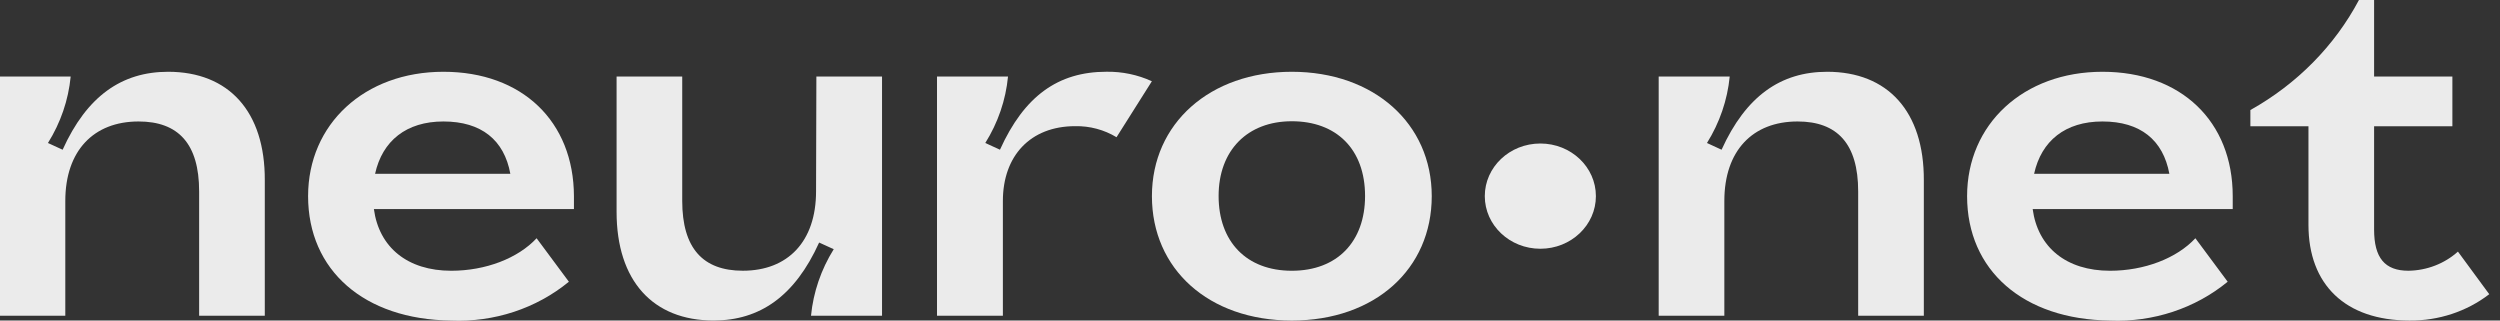
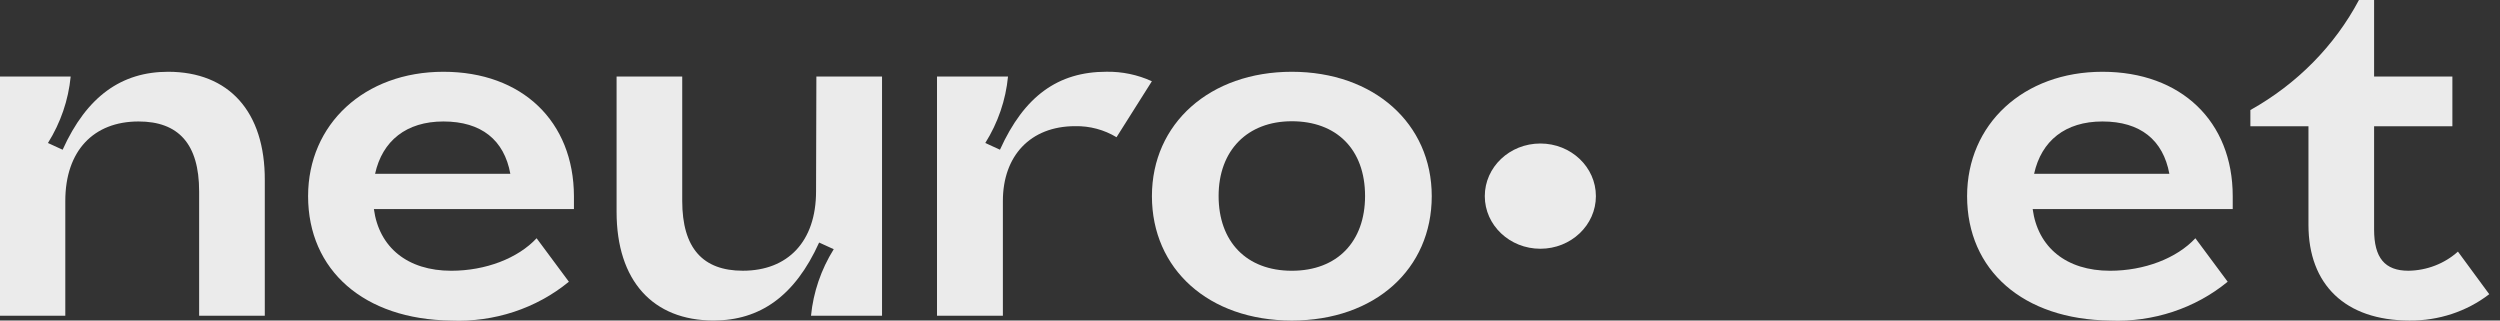
<svg xmlns="http://www.w3.org/2000/svg" width="156" height="20" viewBox="0 0 156 20" fill="none">
  <rect x="0" y="0" width="156" height="20" fill="#333333" stroke="none" />
  <g clip-path="url(#clip0_774_1210)">
    <path d="M10.491 4.479C7.596 4.479 5.42 5.999 3.908 9.343L2.992 8.923C3.784 7.658 4.269 6.242 4.41 4.777H-0.021V19.702H4.075V12.538C4.075 9.404 5.843 7.58 8.645 7.58C11.136 7.58 12.426 8.979 12.426 11.941V19.702H16.523V11.256C16.543 6.955 14.273 4.479 10.491 4.479Z" fill="white" fill-opacity="0.9" />
    <path d="M27.669 4.479C22.745 4.479 19.225 7.743 19.225 12.24C19.225 16.866 22.721 19.94 28.142 20.001C30.831 20.117 33.465 19.251 35.498 17.58L33.484 14.866C32.318 16.12 30.299 16.895 28.157 16.895C25.429 16.895 23.651 15.435 23.331 13.047H35.814V12.24C35.799 7.58 32.588 4.479 27.669 4.479ZM27.669 7.58C30.038 7.58 31.461 8.737 31.845 10.845H23.405C23.858 8.788 25.355 7.58 27.669 7.58Z" fill="white" fill-opacity="0.9" />
    <path d="M50.922 11.94C50.922 15.074 49.16 16.893 46.353 16.893C43.866 16.893 42.571 15.494 42.571 12.537V4.775H38.475V13.222C38.475 17.523 40.745 19.999 44.526 19.999C47.426 19.999 49.603 18.474 51.114 15.135L52.025 15.55C51.235 16.817 50.75 18.235 50.607 19.701H55.039V4.775H50.942L50.922 11.94Z" fill="white" fill-opacity="0.9" />
    <path d="M69.045 4.477C66.022 4.477 63.91 5.998 62.398 9.342L61.482 8.922C62.275 7.657 62.759 6.241 62.9 4.776H58.469V19.701H62.58V12.537C62.58 9.739 64.284 7.873 67.091 7.873C68.004 7.855 68.902 8.096 69.671 8.563L71.877 5.07C70.995 4.665 70.025 4.462 69.045 4.477Z" fill="white" fill-opacity="0.9" />
    <path d="M80.61 4.479C75.504 4.479 71.88 7.701 71.88 12.24C71.88 16.778 75.41 20.001 80.61 20.001C85.81 20.001 89.341 16.778 89.341 12.24C89.341 7.701 85.721 4.479 80.61 4.479ZM80.61 16.895C77.774 16.895 76.041 15.075 76.041 12.23C76.041 9.385 77.838 7.566 80.61 7.566C83.382 7.566 85.18 9.301 85.18 12.23C85.18 15.075 83.446 16.895 80.61 16.895Z" fill="white" fill-opacity="0.9" />
    <path d="M96.118 15.522C98.032 15.522 99.584 14.052 99.584 12.239C99.584 10.425 98.032 8.955 96.118 8.955C94.203 8.955 92.651 10.425 92.651 12.239C92.651 14.052 94.203 15.522 96.118 15.522Z" fill="white" fill-opacity="0.9" />
-     <path d="M114.015 4.479C111.114 4.479 108.943 5.999 107.426 9.343L106.515 8.923C107.306 7.657 107.79 6.241 107.934 4.777H103.502V19.702H107.599V12.538C107.599 9.404 109.362 7.58 112.168 7.58C114.655 7.58 115.95 8.979 115.95 11.941V19.702H120.047V11.256C120.066 6.955 117.796 4.479 114.015 4.479Z" fill="white" fill-opacity="0.9" />
    <path d="M131.192 4.479C126.268 4.479 122.747 7.743 122.747 12.24C122.747 16.866 126.243 19.94 131.664 20.001C134.349 20.114 136.976 19.247 139.007 17.58L136.992 14.866C135.825 16.12 133.806 16.895 131.664 16.895C128.937 16.895 127.159 15.435 126.839 13.047H139.322V12.24C139.322 7.58 136.106 4.479 131.192 4.479ZM131.192 7.58C133.56 7.58 134.978 8.737 135.368 10.845H126.928C127.381 8.788 128.873 7.58 131.192 7.58Z" fill="white" fill-opacity="0.9" />
    <path d="M153.375 15.7C152.539 16.451 151.438 16.878 150.287 16.894C148.809 16.894 148.144 16.087 148.144 14.328V7.878H153.029V4.776H148.144V0H147.199C145.683 2.857 143.331 5.241 140.424 6.866V7.878H144.048V14.03C144.048 17.761 146.348 20 150.35 20C152.161 20.02 153.923 19.44 155.329 18.358L153.375 15.7Z" fill="white" fill-opacity="0.9" />
  </g>
  <defs>
    <clipPath id="clip0_774_1210">
      <rect width="156" height="20" fill="white" />
    </clipPath>
  </defs>
</svg>